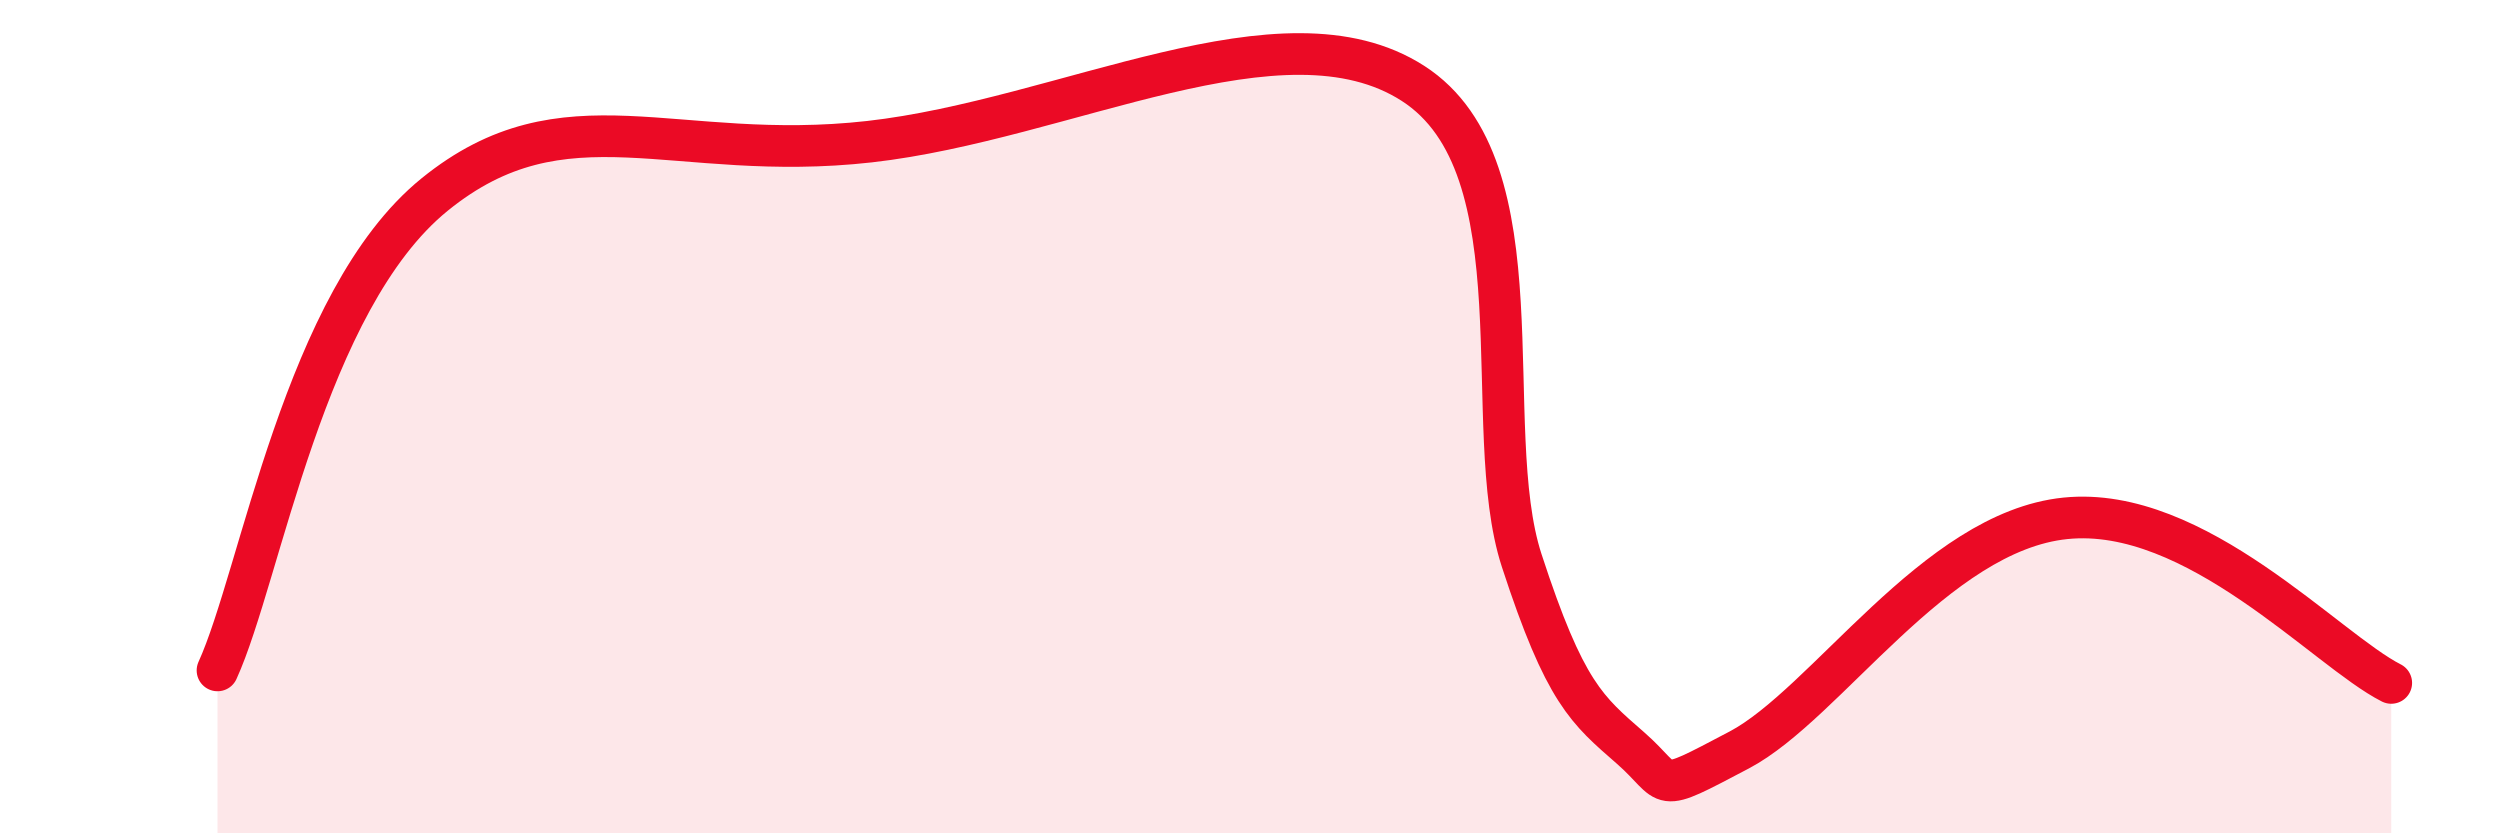
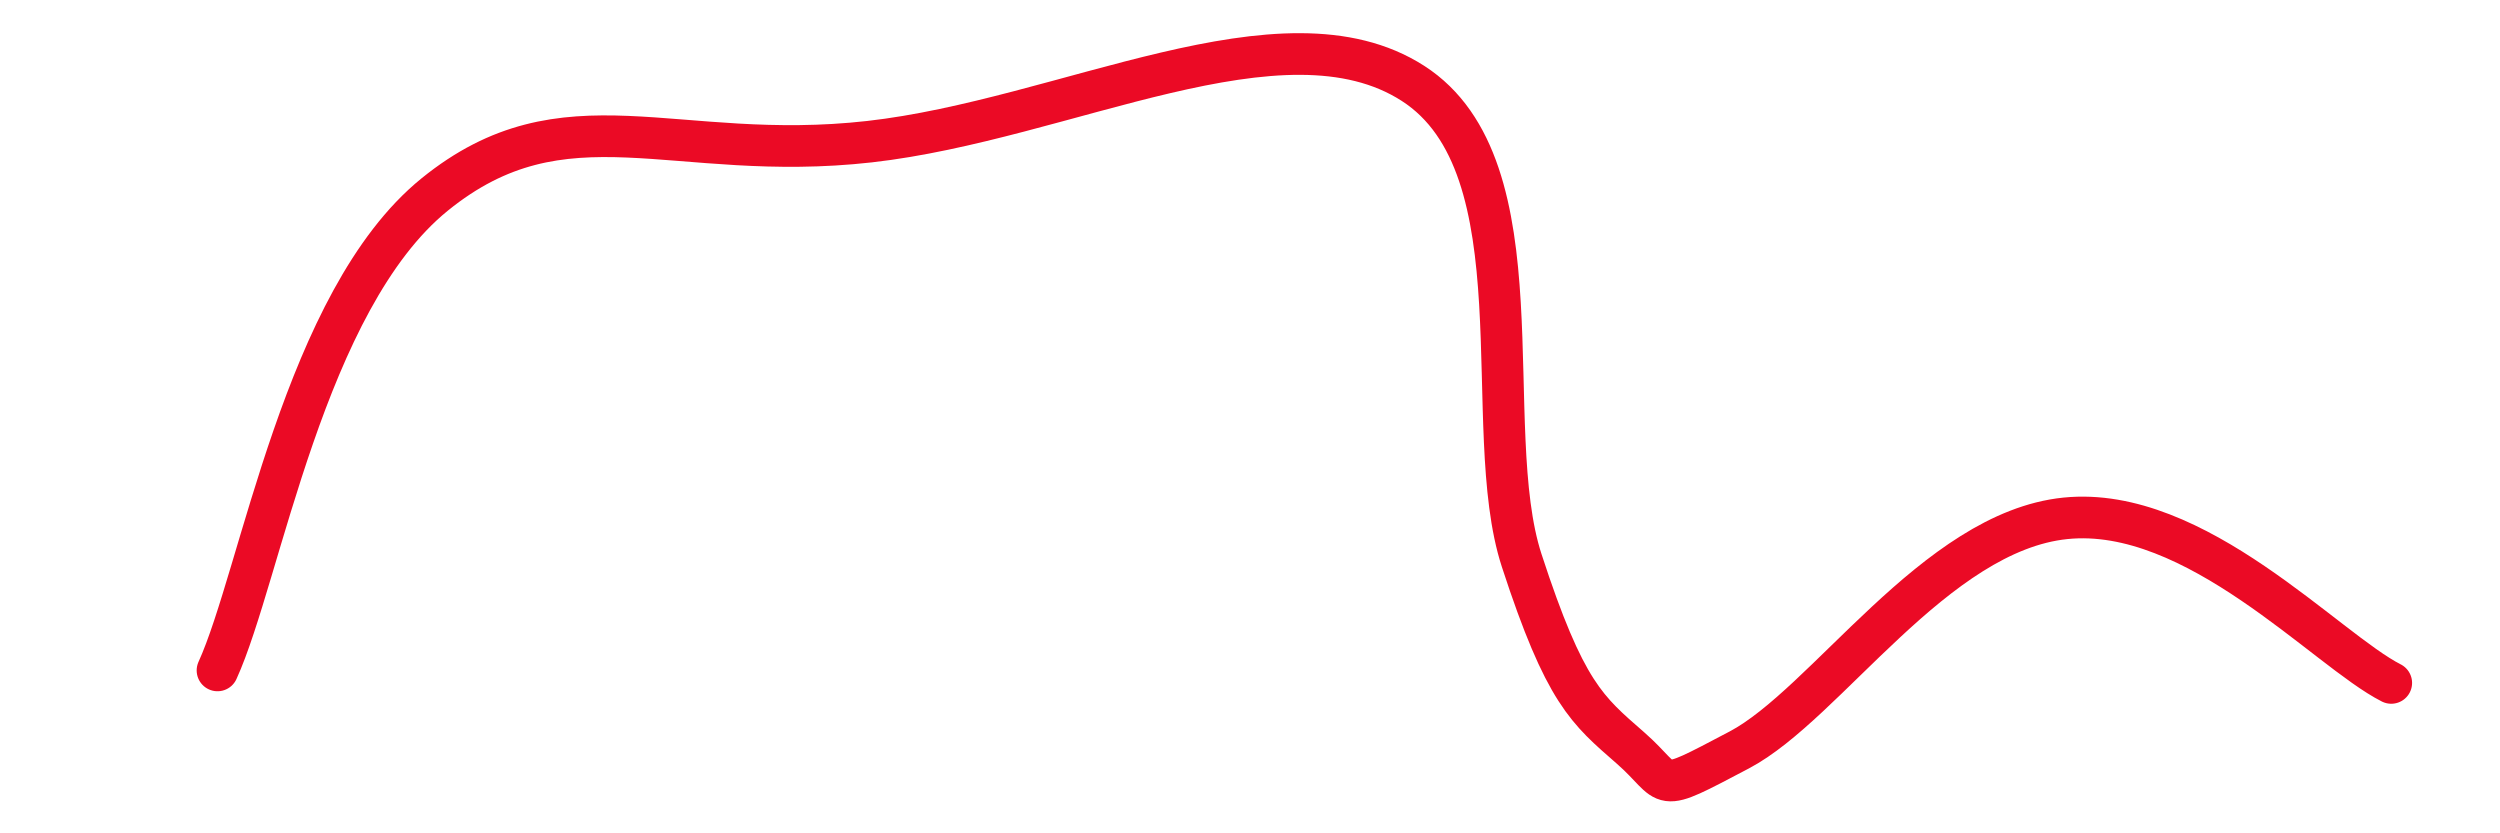
<svg xmlns="http://www.w3.org/2000/svg" width="60" height="20" viewBox="0 0 60 20">
-   <path d="M 5.22,16.09 C 6.26,13.81 7.3,7.21 10.43,4.67 C 13.56,2.13 16.17,3.93 20.87,3.4 C 25.57,2.87 30.78,-0.01 33.91,2 C 37.04,4.01 35.48,10.26 36.52,13.45 C 37.56,16.64 38.09,17.04 39.13,17.95 C 40.17,18.86 39.65,19.1 41.74,18 C 43.83,16.9 46.44,12.76 49.57,12.44 C 52.7,12.12 55.83,15.6 57.39,16.39L57.39 20L5.22 20Z" fill="#EB0A25" opacity="0.1" stroke-linecap="round" stroke-linejoin="round" />
  <path d="M 5.22,16.09 C 6.26,13.81 7.3,7.21 10.43,4.67 C 13.56,2.13 16.17,3.93 20.87,3.4 C 25.57,2.87 30.78,-0.01 33.91,2 C 37.04,4.01 35.48,10.26 36.52,13.45 C 37.56,16.64 38.09,17.04 39.13,17.95 C 40.17,18.86 39.65,19.1 41.74,18 C 43.83,16.9 46.44,12.76 49.57,12.44 C 52.7,12.12 55.83,15.6 57.39,16.39" stroke="#EB0A25" stroke-width="1" fill="none" stroke-linecap="round" stroke-linejoin="round" />
</svg>